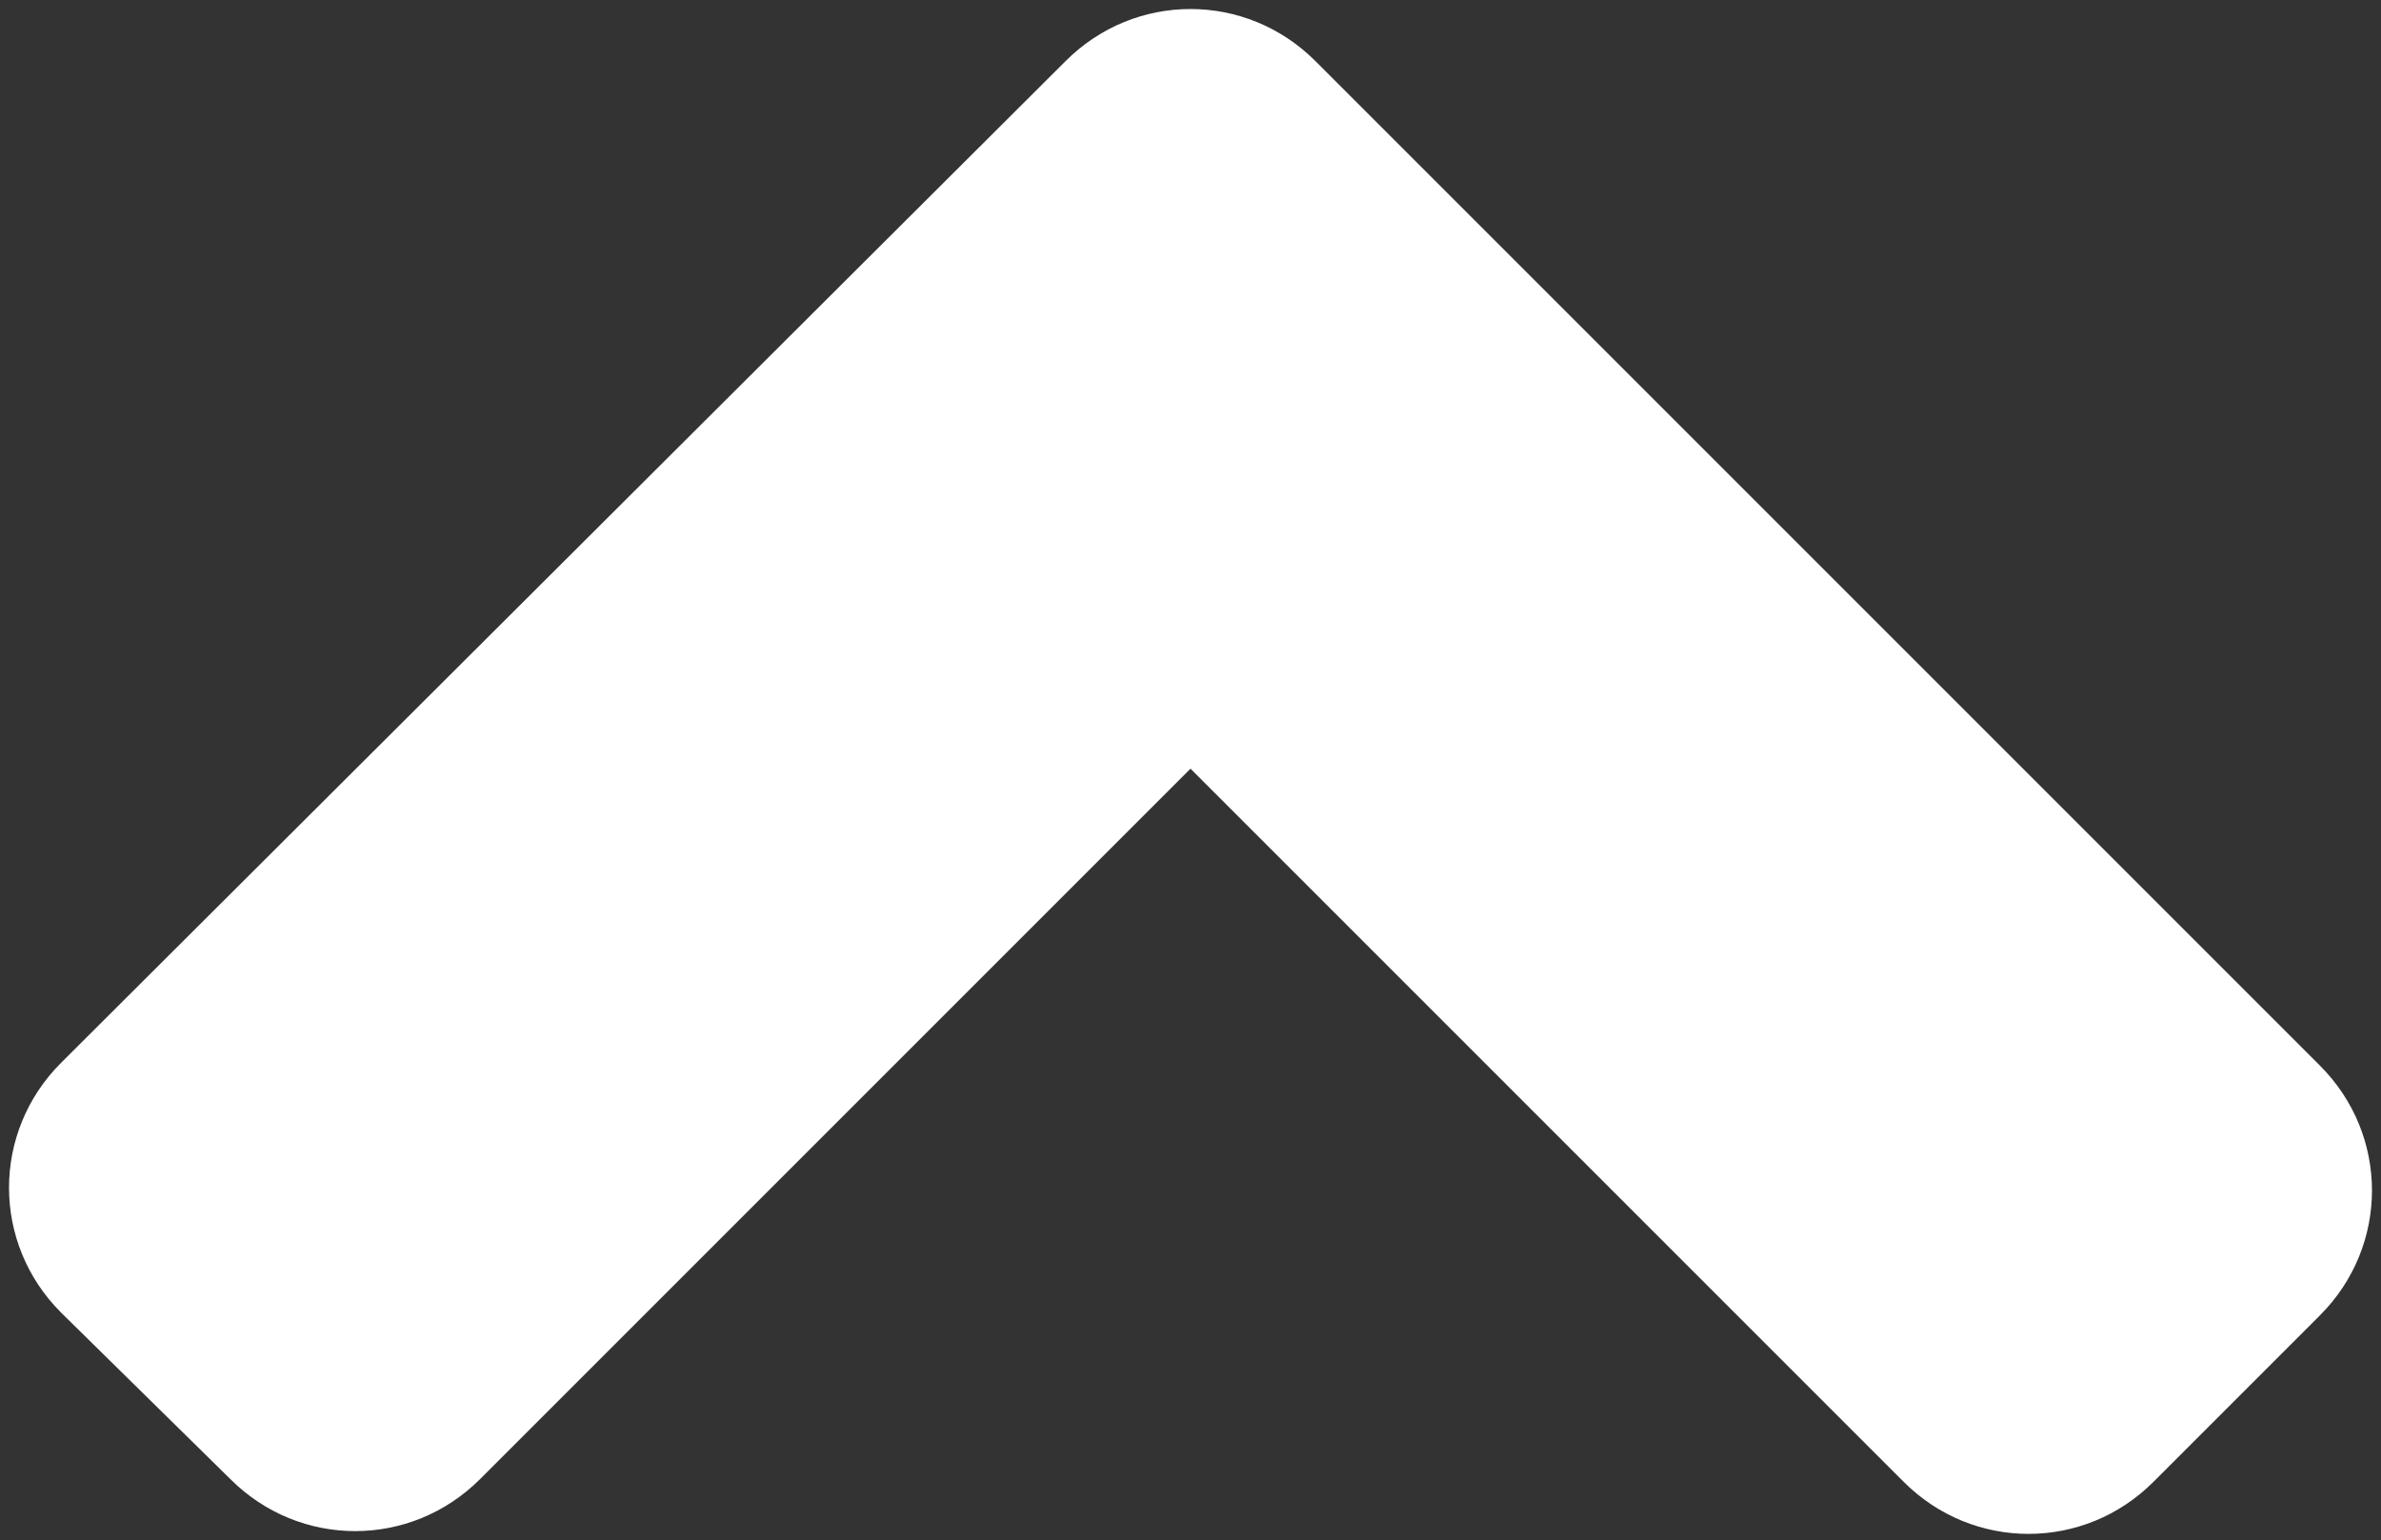
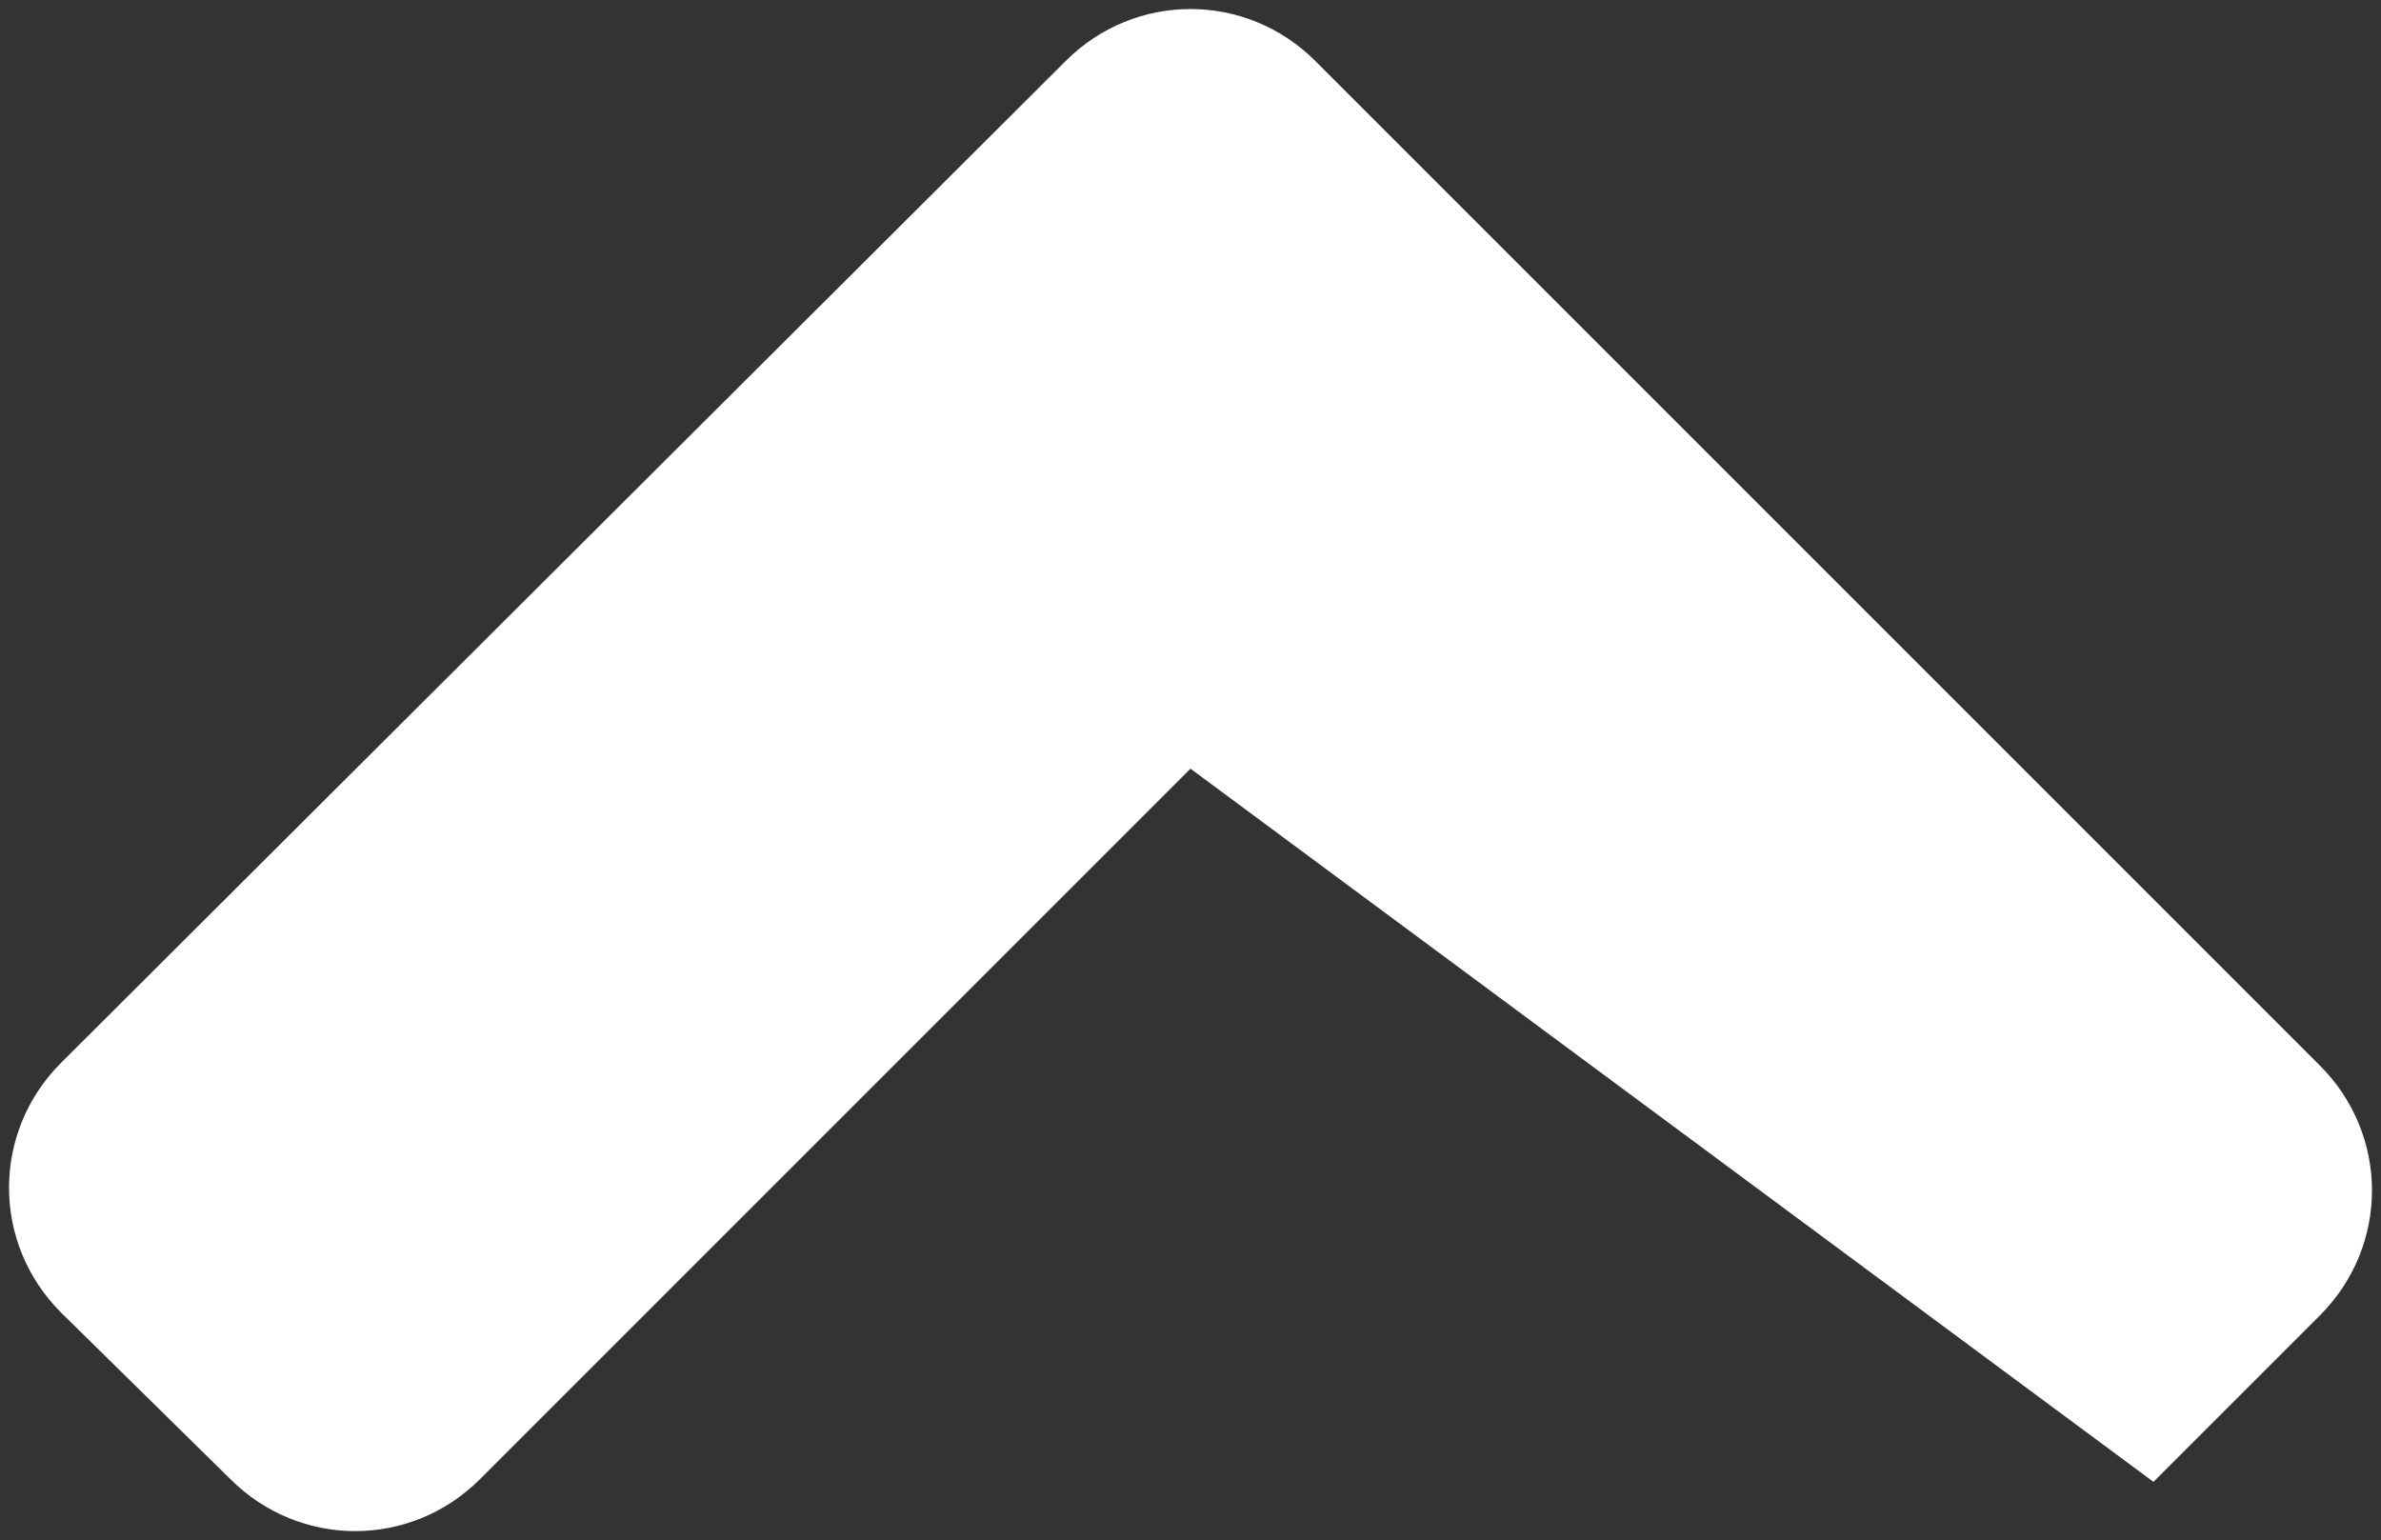
<svg xmlns="http://www.w3.org/2000/svg" version="1.1" id="Ebene_1" x="0px" y="0px" viewBox="0 0 85.8 55.5" style="enable-background:new 0 0 85.8 55.5;" xml:space="preserve">
  <rect x="0" y="0" width="85.8" height="55.5" fill="#333333" stroke="none" />
  <style type="text/css">
	.st0{fill:#FFFFFF;}
</style>
-   <path class="st0" d="M47.4,2.2l36.2,36.2c2.5,2.5,2.5,6.5,0,9l-6,6c-2.5,2.5-6.5,2.5-9,0L42.9,27.7L17.3,53.3c-2.5,2.5-6.5,2.5-9,0  l-6.1-6c-2.5-2.5-2.5-6.5,0-9L38.4,2.2C40.9-0.3,44.9-0.3,47.4,2.2L47.4,2.2z" />
+   <path class="st0" d="M47.4,2.2l36.2,36.2c2.5,2.5,2.5,6.5,0,9l-6,6L42.9,27.7L17.3,53.3c-2.5,2.5-6.5,2.5-9,0  l-6.1-6c-2.5-2.5-2.5-6.5,0-9L38.4,2.2C40.9-0.3,44.9-0.3,47.4,2.2L47.4,2.2z" />
</svg>